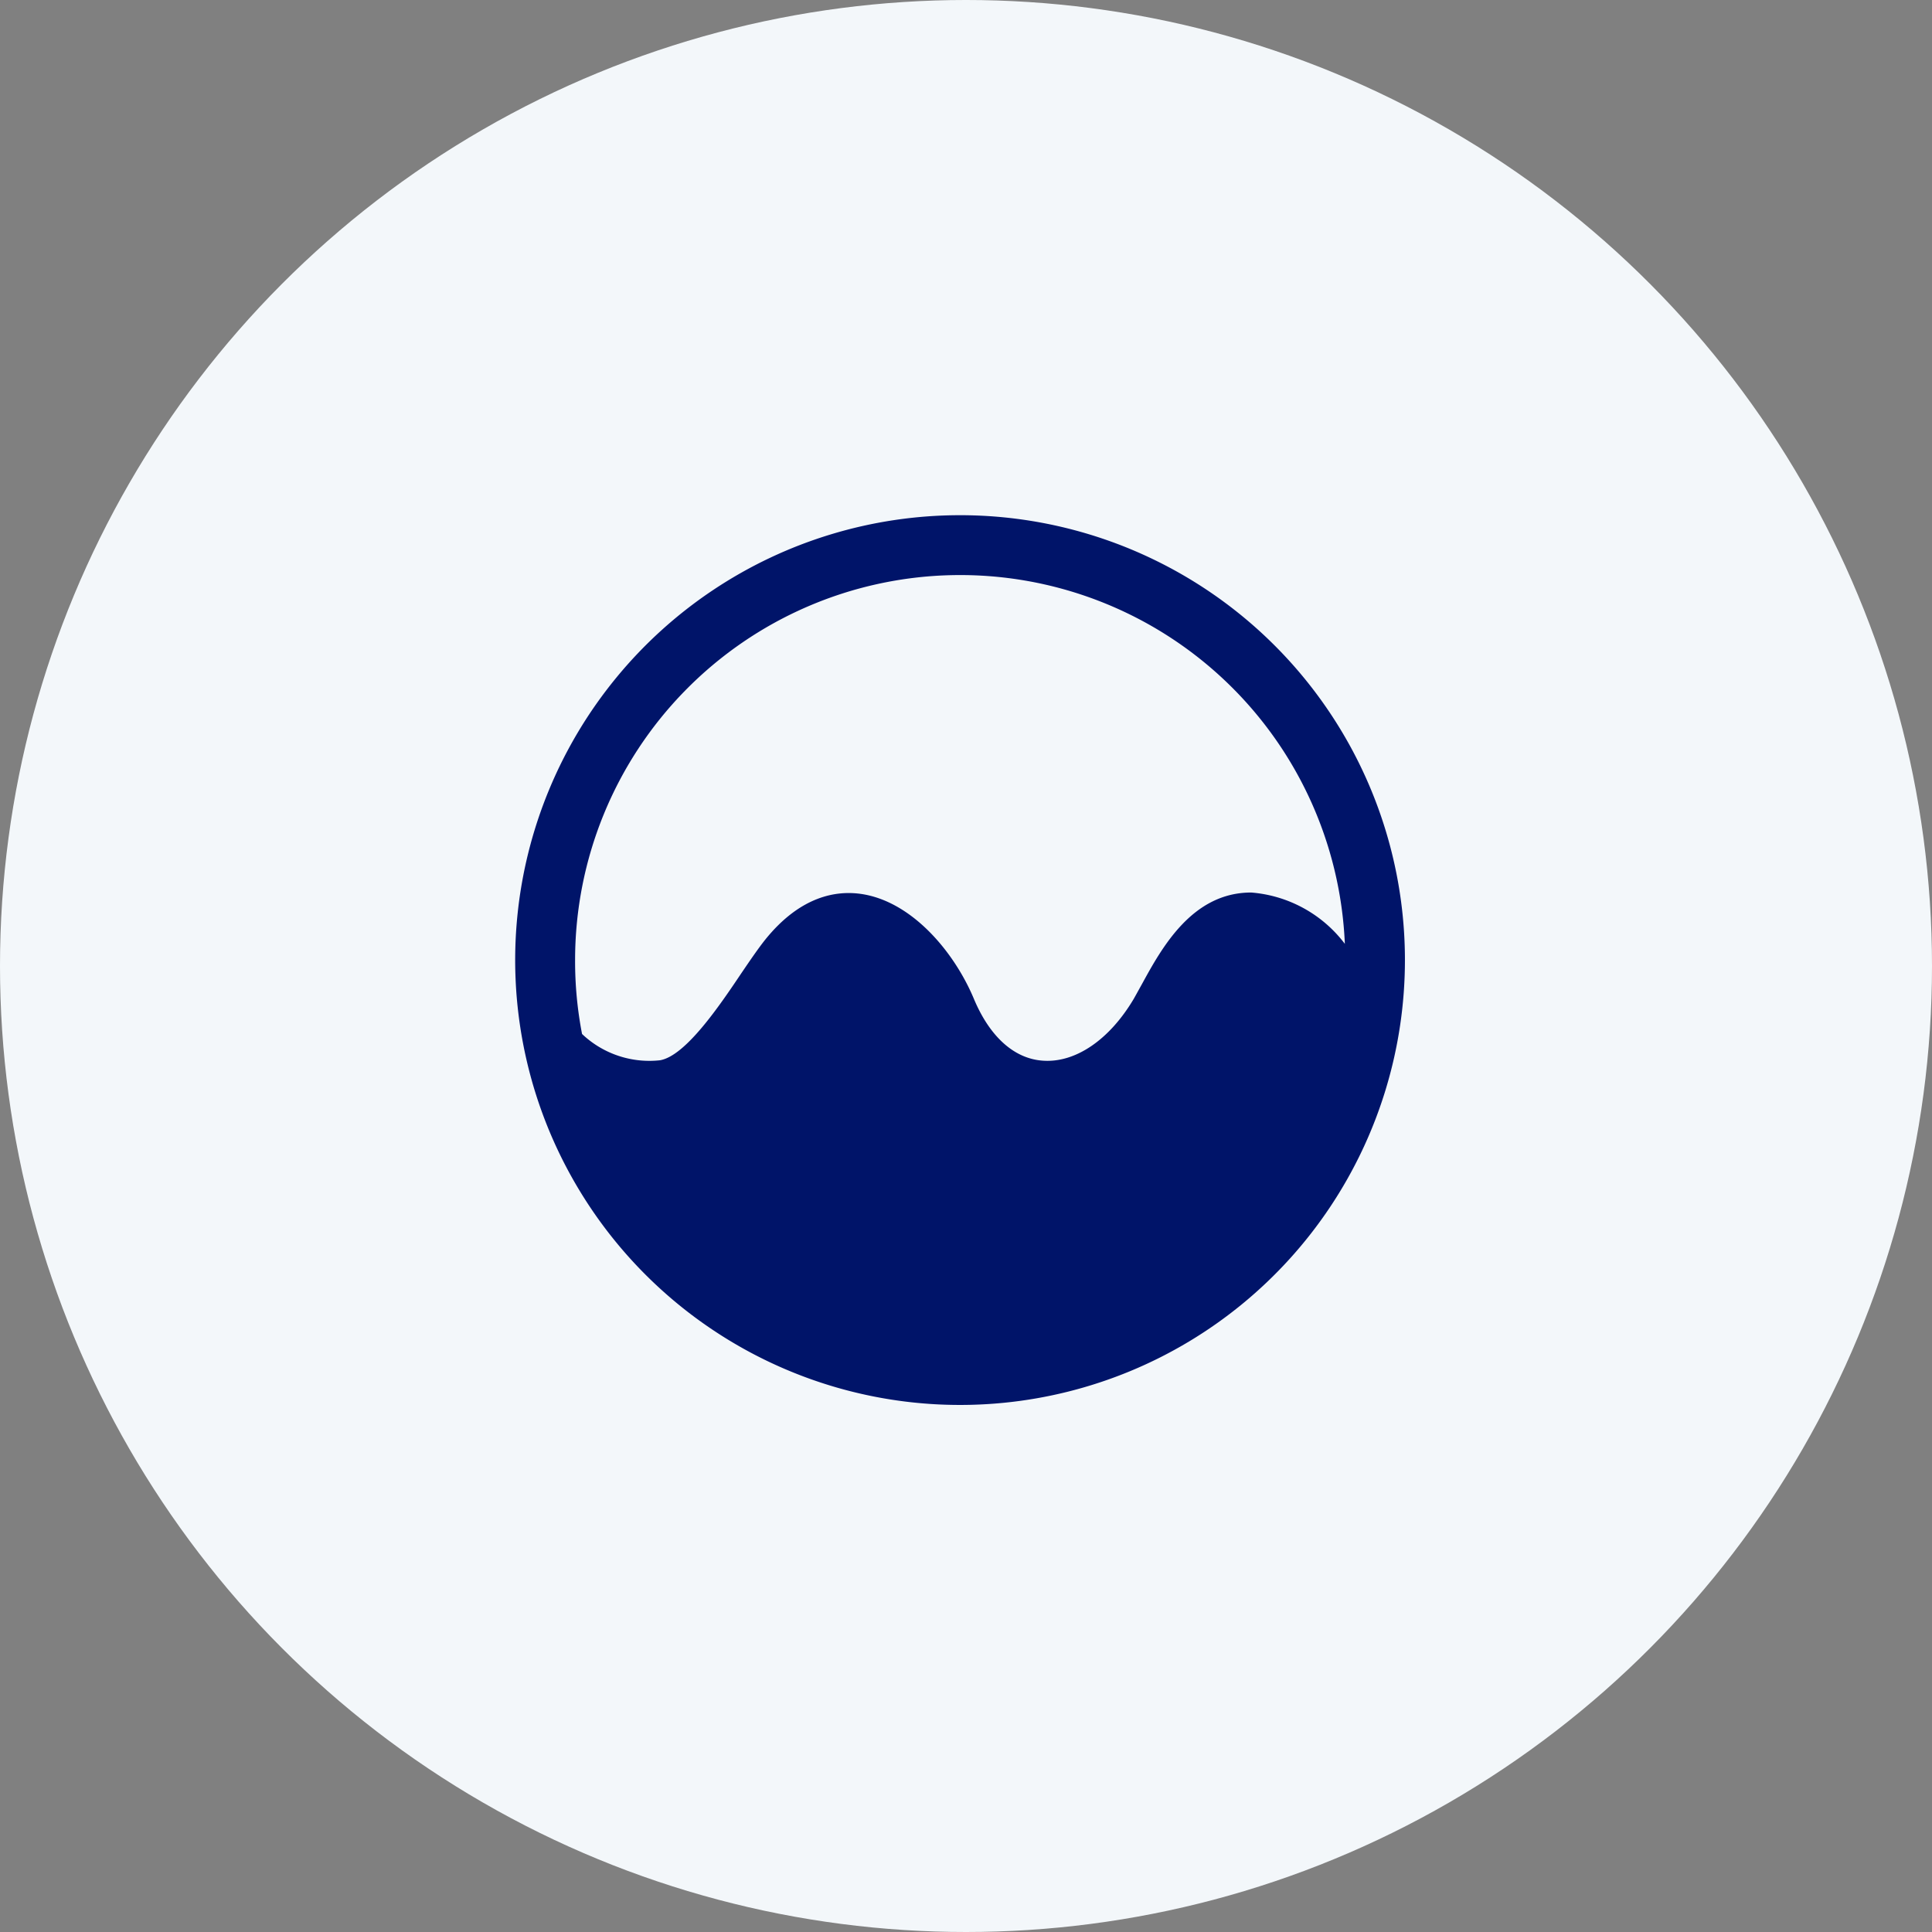
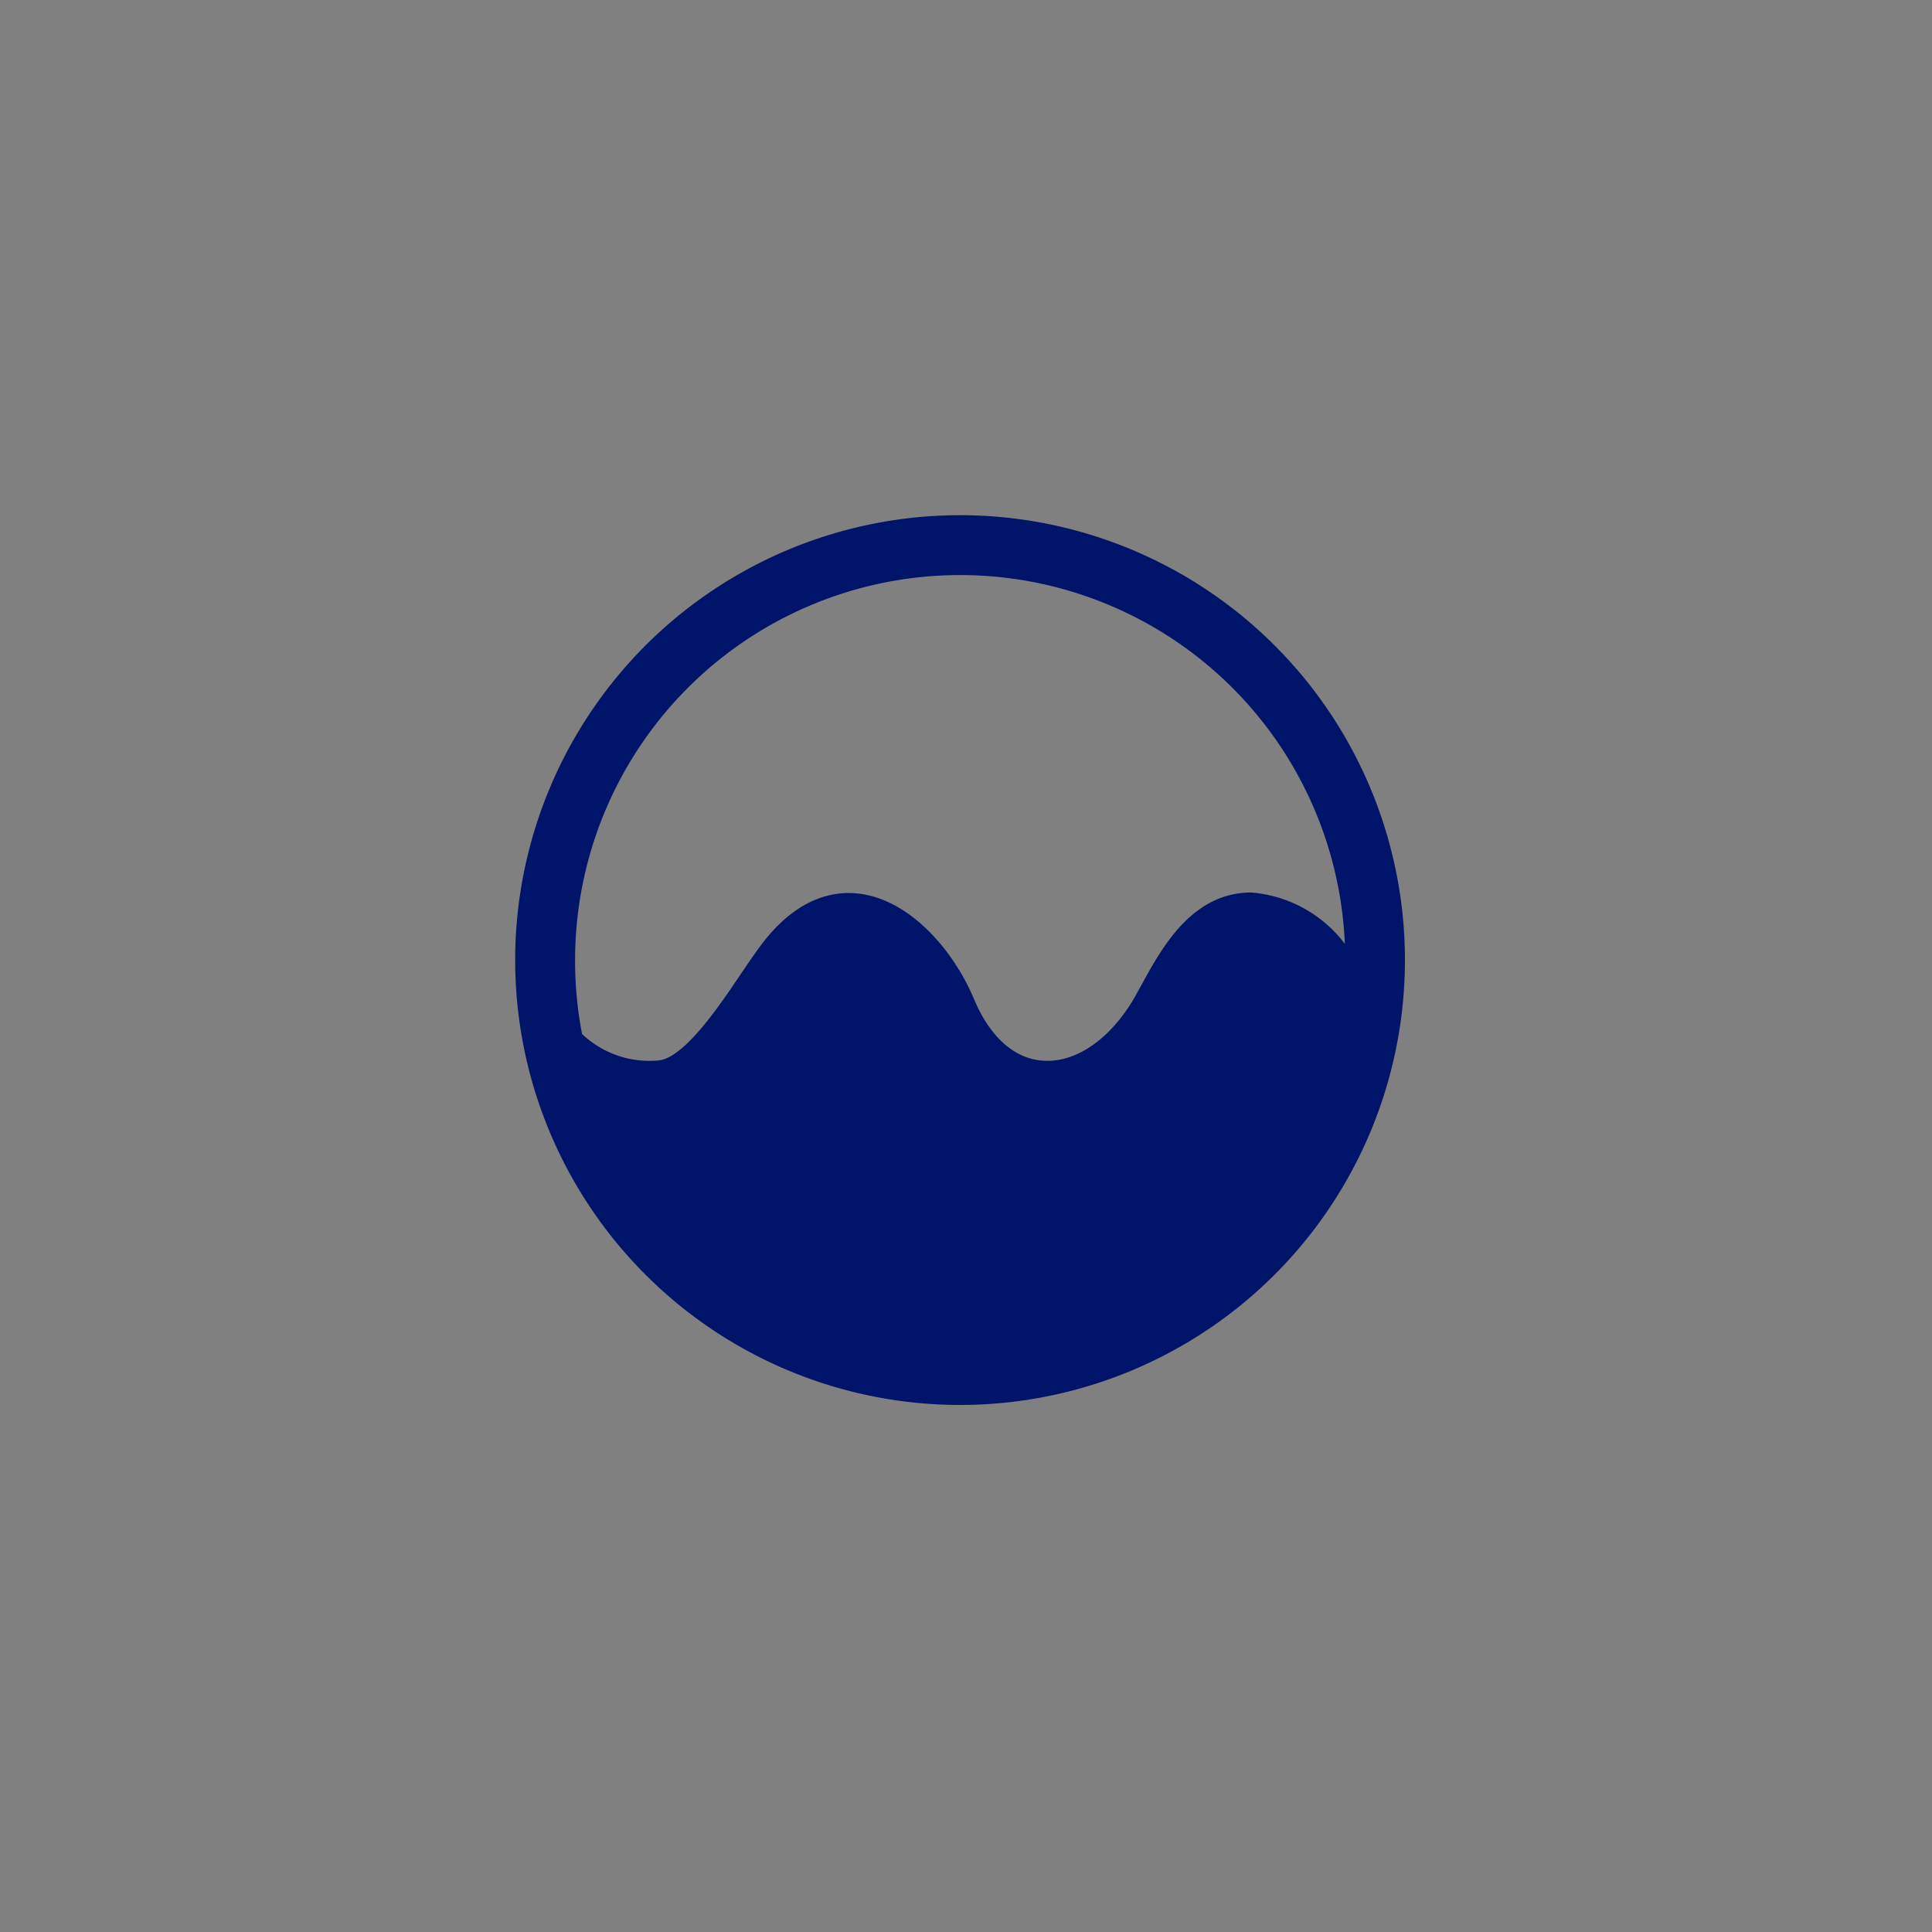
<svg xmlns="http://www.w3.org/2000/svg" width="90" height="90" viewBox="0 0 90 90">
  <rect x="0" y="0" width="90" height="90" fill="#808080" stroke="none" />
  <g id="Group_173" data-name="Group 173" transform="translate(-237 -3198)">
-     <circle id="Ellipse_1" data-name="Ellipse 1" cx="45" cy="45" r="45" transform="translate(237 3198)" fill="#f3f7fa" />
-     <path id="Icon_ionic-ios-analytics" data-name="Icon ionic-ios-analytics" d="M24.1,3.375A20.724,20.724,0,1,0,44.822,24.1,20.721,20.721,0,0,0,24.1,3.375ZM6.165,24.1a17.937,17.937,0,0,1,35.858-.757,6.066,6.066,0,0,0-4.364-2.391c-2.74,0-4.155,2.561-5.081,4.254-.139.249-.269.488-.389.7-1.136,1.913-2.72,2.989-4.234,2.879-1.335-.09-2.471-1.116-3.208-2.869-.917-2.2-2.9-4.563-5.271-4.9-1.126-.159-2.8.08-4.454,2.132-.319.4-.687.937-1.106,1.554-1.036,1.544-2.61,3.866-3.8,4.065a4.553,4.553,0,0,1-3.627-1.225A17.869,17.869,0,0,1,6.165,24.1Z" transform="translate(257.625 3218.625)" fill="#001469" />
+     <path id="Icon_ionic-ios-analytics" data-name="Icon ionic-ios-analytics" d="M24.1,3.375A20.724,20.724,0,1,0,44.822,24.1,20.721,20.721,0,0,0,24.1,3.375ZM6.165,24.1a17.937,17.937,0,0,1,35.858-.757,6.066,6.066,0,0,0-4.364-2.391c-2.74,0-4.155,2.561-5.081,4.254-.139.249-.269.488-.389.7-1.136,1.913-2.72,2.989-4.234,2.879-1.335-.09-2.471-1.116-3.208-2.869-.917-2.2-2.9-4.563-5.271-4.9-1.126-.159-2.8.08-4.454,2.132-.319.4-.687.937-1.106,1.554-1.036,1.544-2.61,3.866-3.8,4.065a4.553,4.553,0,0,1-3.627-1.225A17.869,17.869,0,0,1,6.165,24.1" transform="translate(257.625 3218.625)" fill="#001469" />
  </g>
</svg>